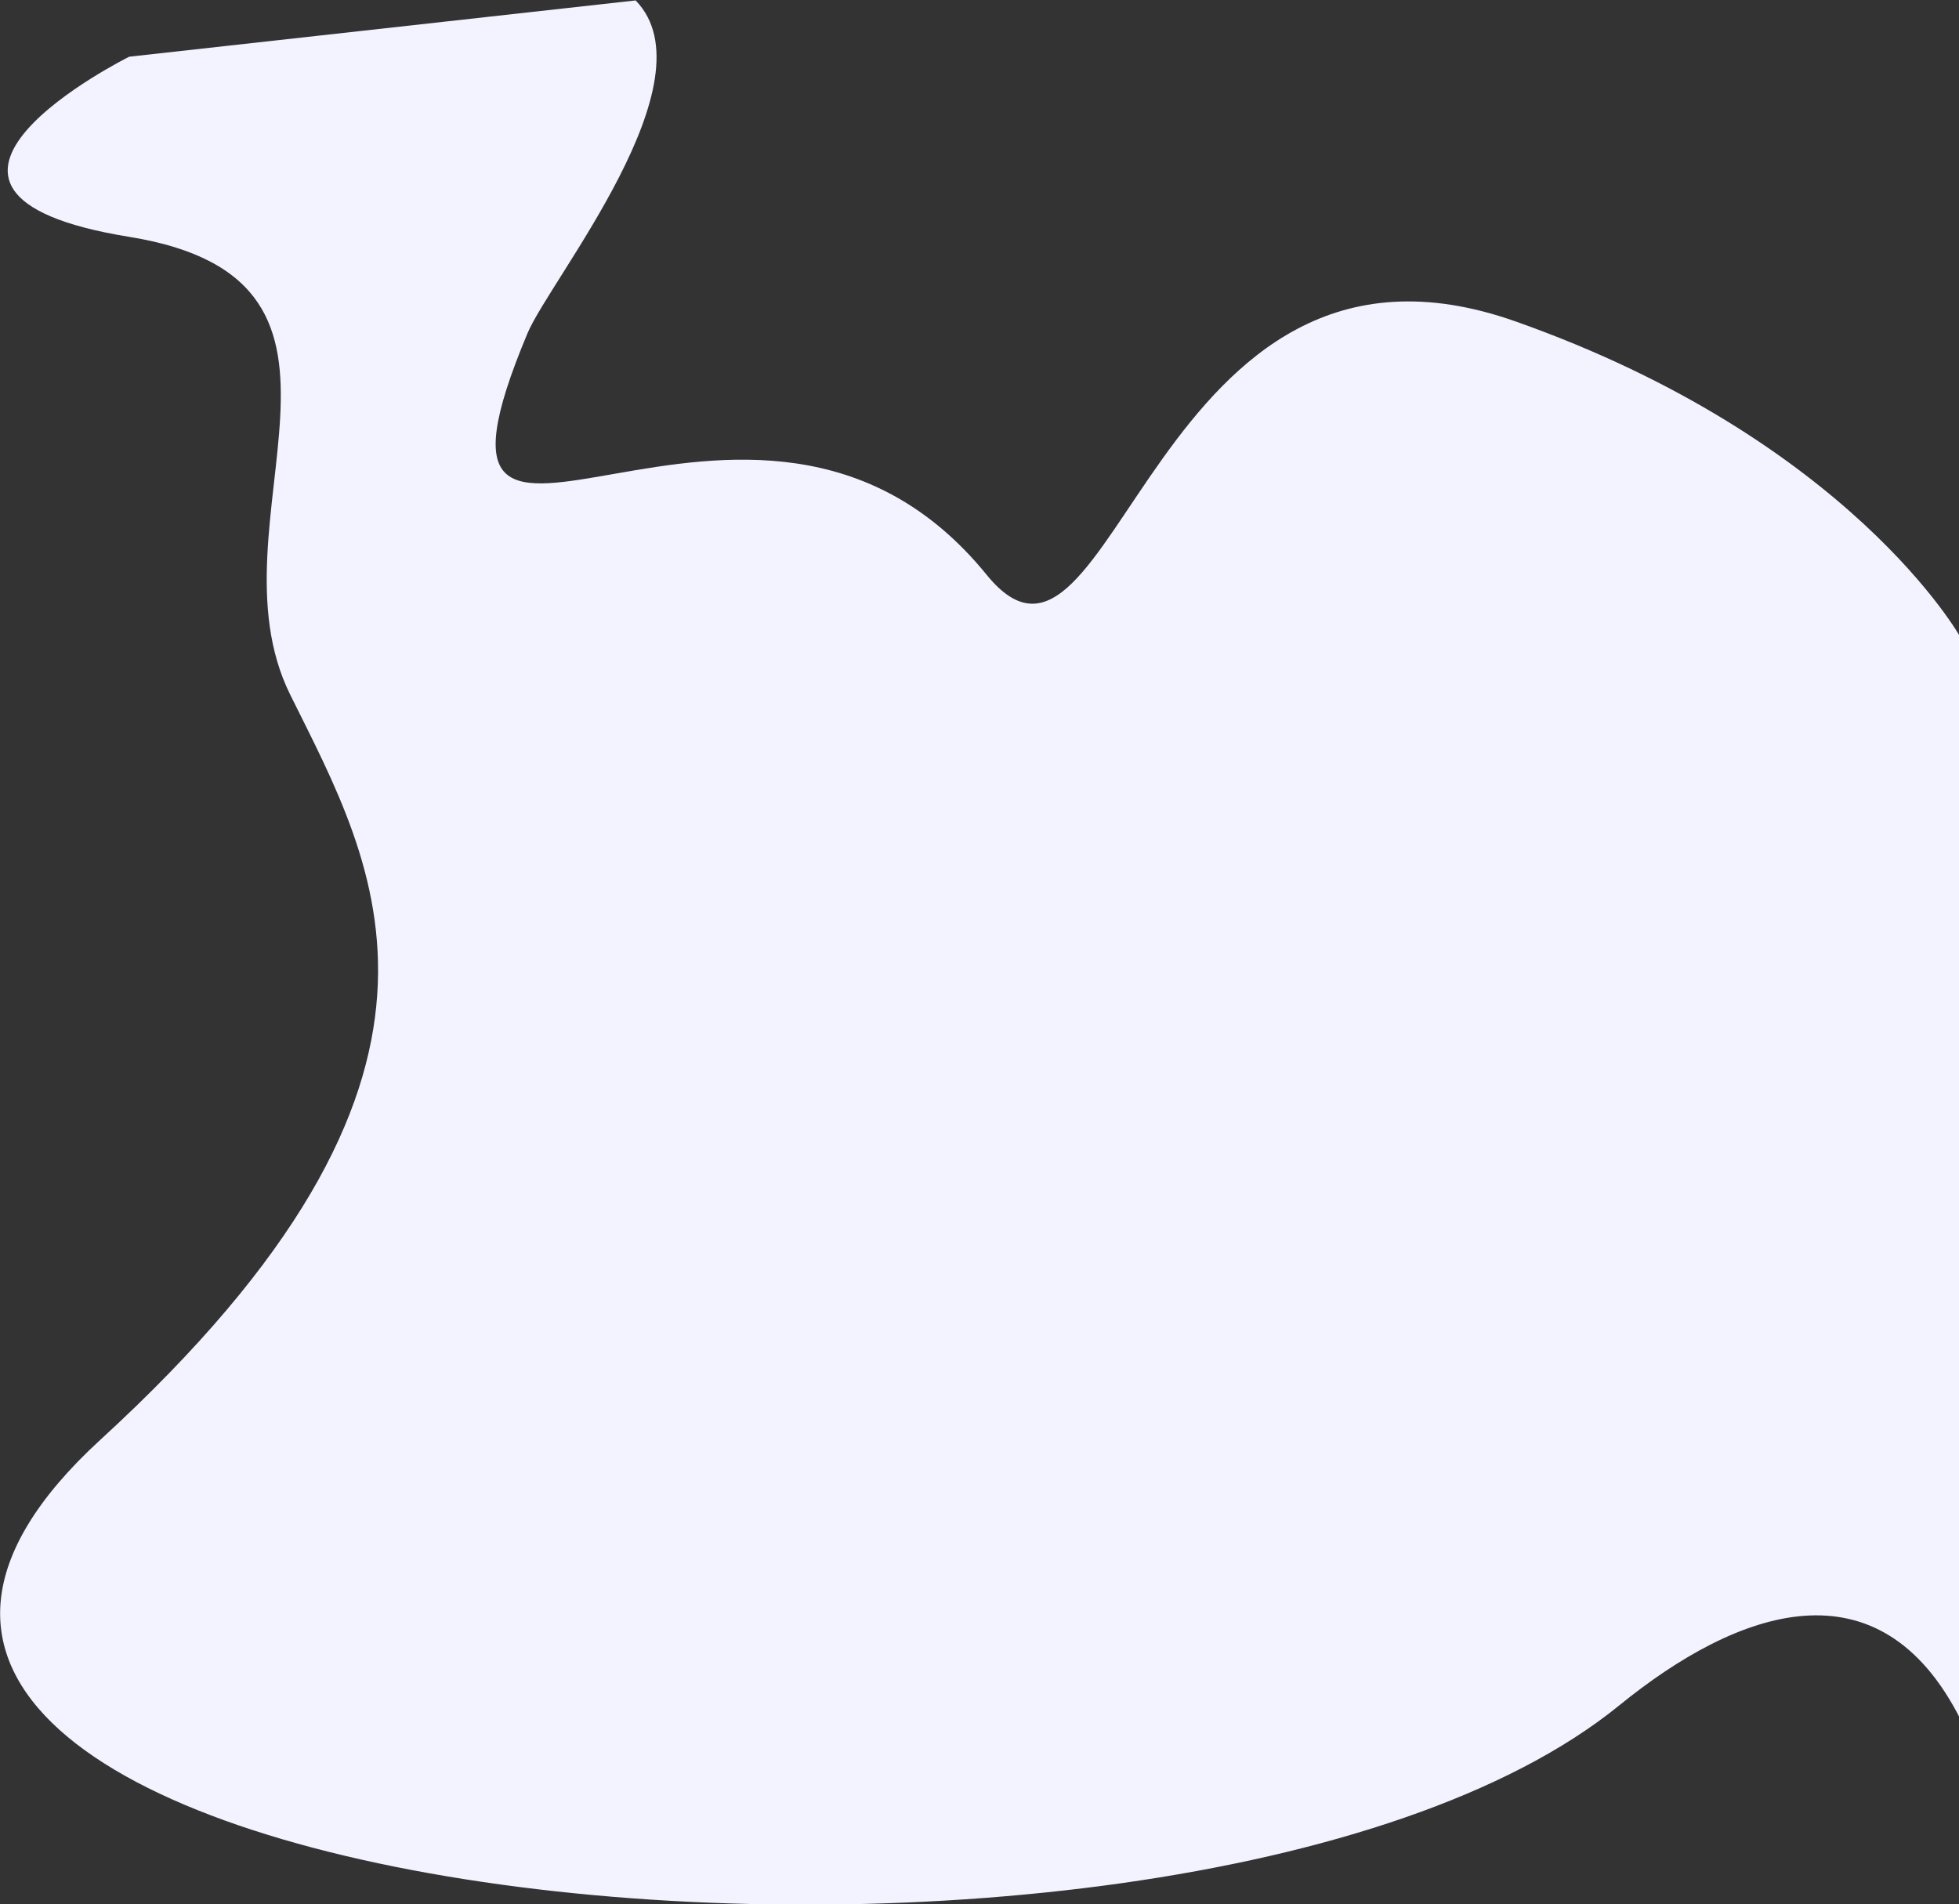
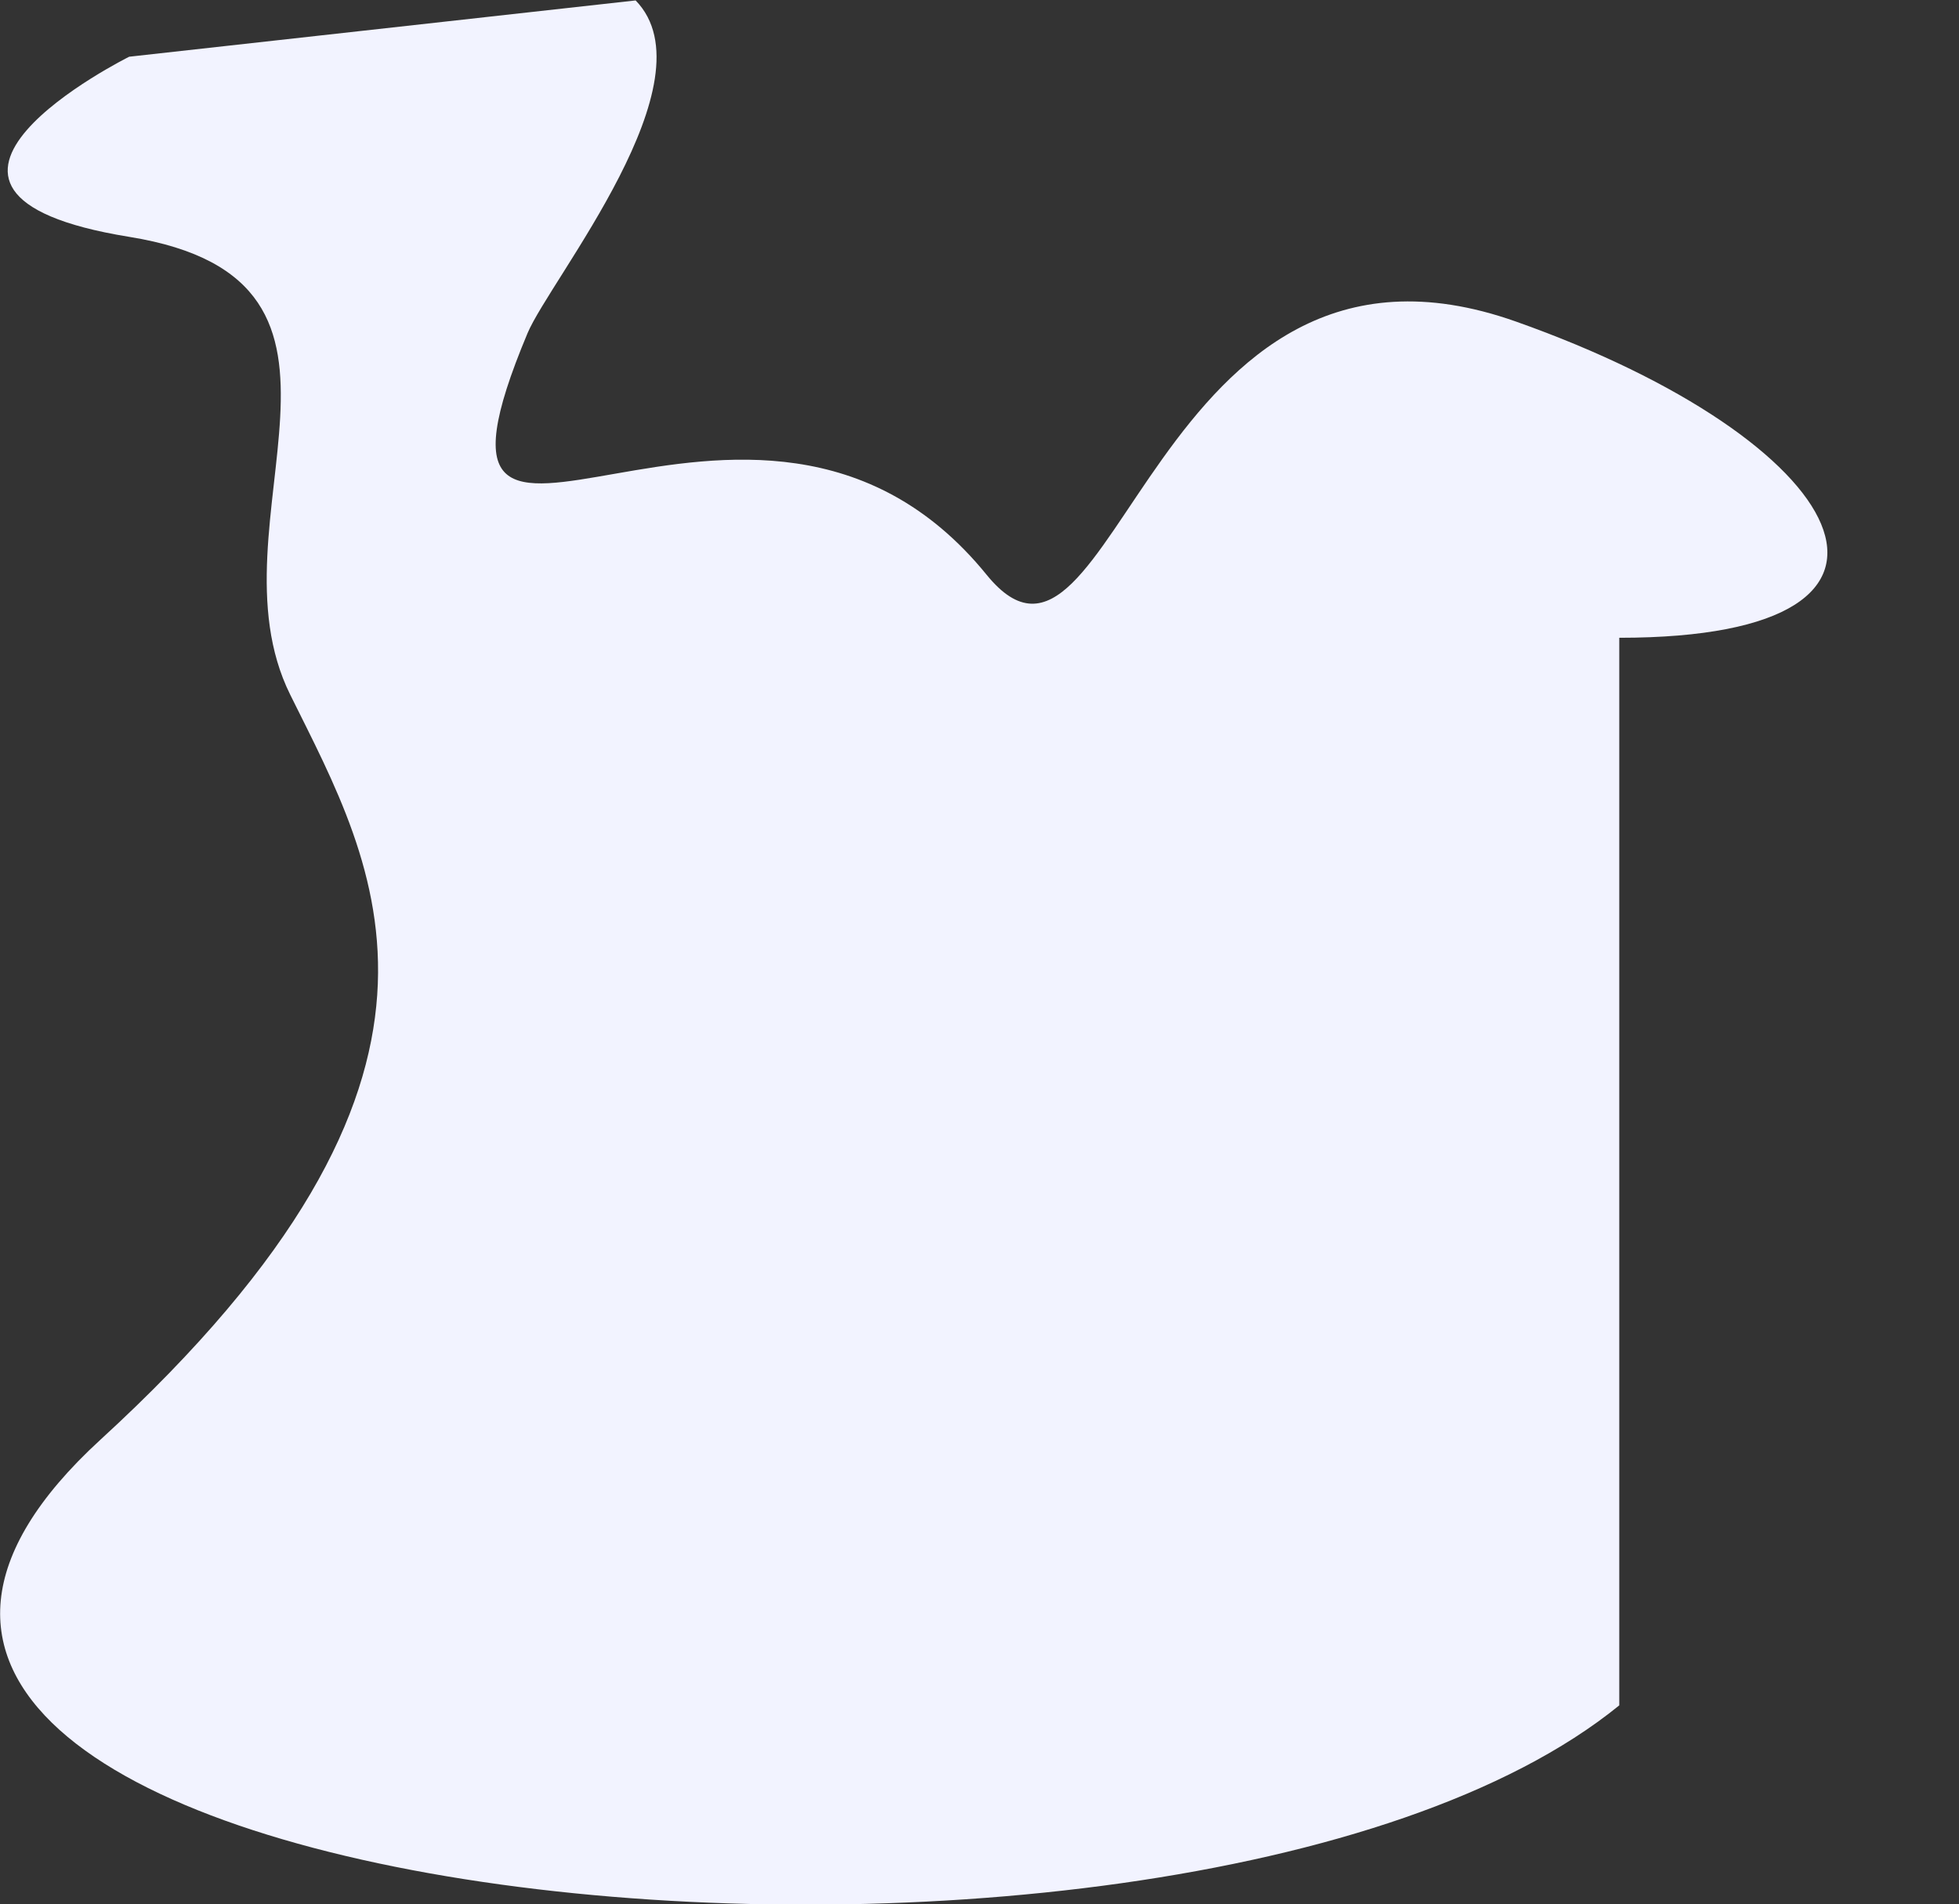
<svg xmlns="http://www.w3.org/2000/svg" width="1865" height="1813" viewBox="0 0 1865 1813" fill="none">
  <rect x="0" y="0" width="1865" height="1813" fill="#333333" stroke="none" />
-   <path d="M1443.01 306.085C1096.56 183.569 1060.68 696.324 939.42 547.406C716.702 273.084 366.54 641.047 502.233 317.223C523.68 266.072 679.379 76.728 605.14 0.412L123 54C123 54 -137.25 183.424 123 225.5C383.663 267.576 194.552 496.254 276.215 661.26C357.878 826.266 475.836 1022.62 95.566 1370.78C-390.29 1816.3 1115.53 1970.17 1541.58 1623.66C1654.18 1532.08 1789.05 1483.4 1866.59 1637.27V607.221C1867 607.221 1761.41 418.702 1443.01 306.085Z" fill="#F2F3FF" />
+   <path d="M1443.01 306.085C1096.56 183.569 1060.68 696.324 939.42 547.406C716.702 273.084 366.54 641.047 502.233 317.223C523.68 266.072 679.379 76.728 605.14 0.412L123 54C123 54 -137.25 183.424 123 225.5C383.663 267.576 194.552 496.254 276.215 661.26C357.878 826.266 475.836 1022.62 95.566 1370.78C-390.29 1816.3 1115.53 1970.17 1541.58 1623.66V607.221C1867 607.221 1761.41 418.702 1443.01 306.085Z" fill="#F2F3FF" />
</svg>